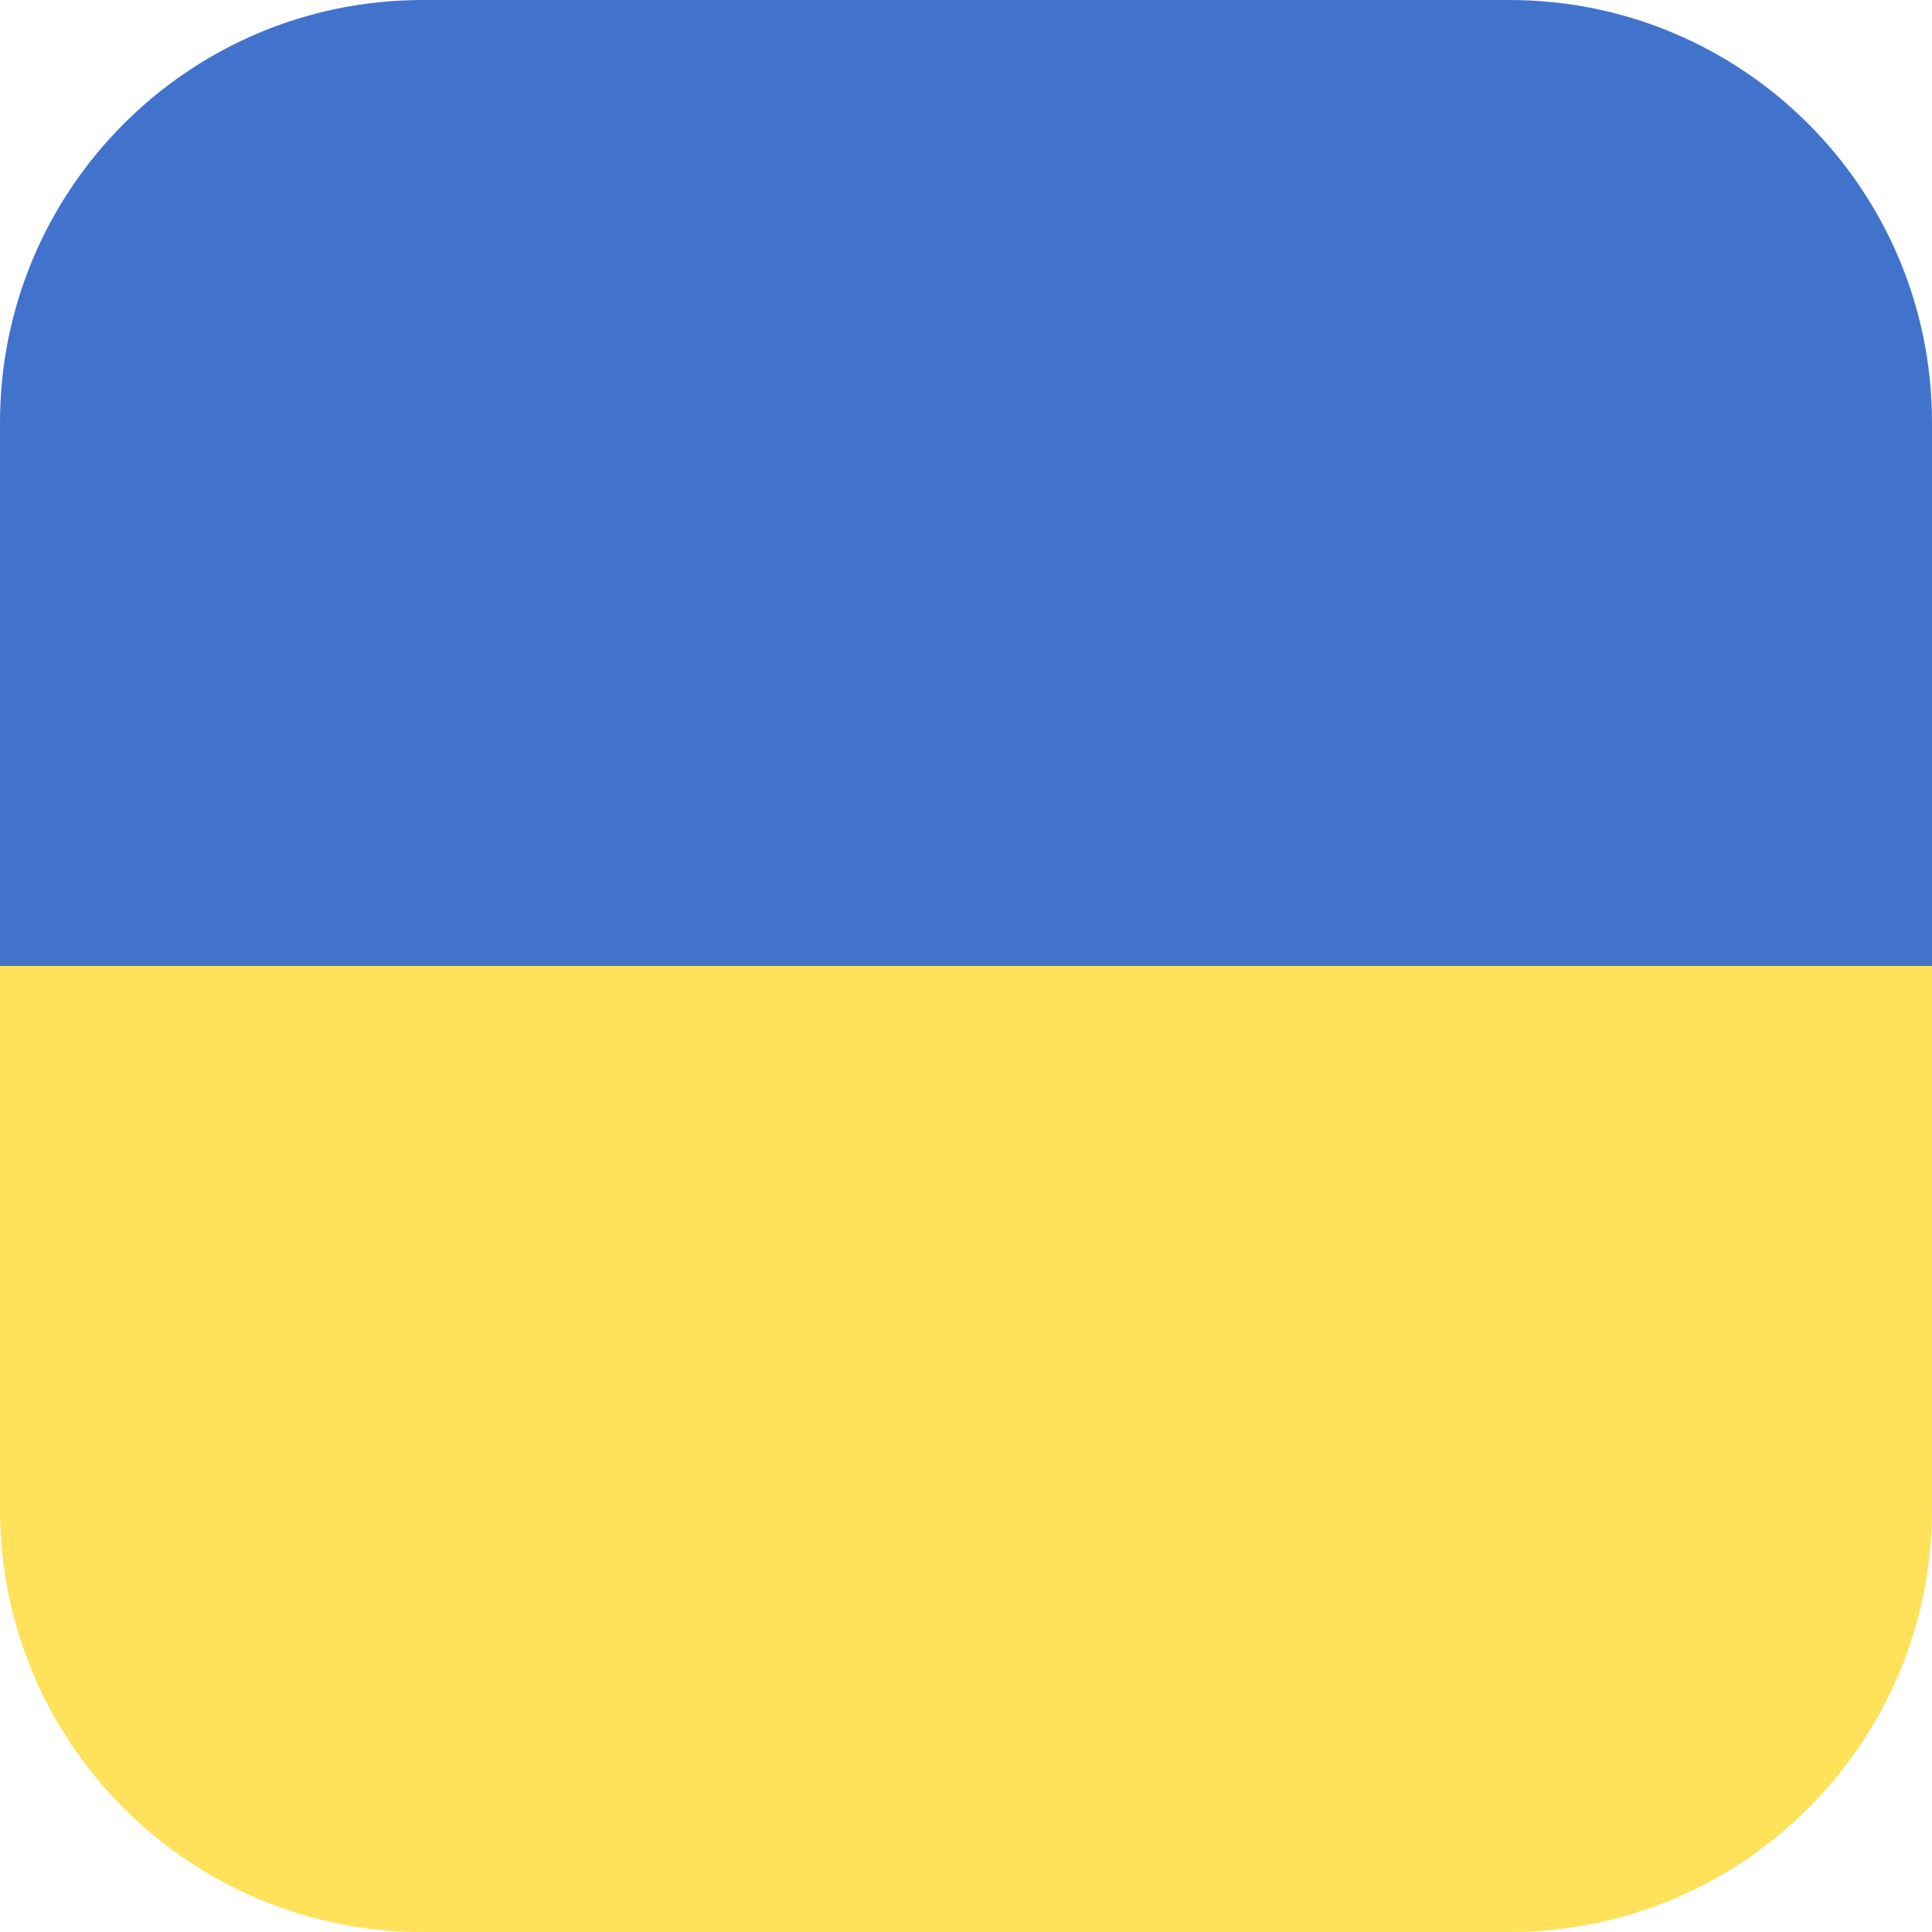
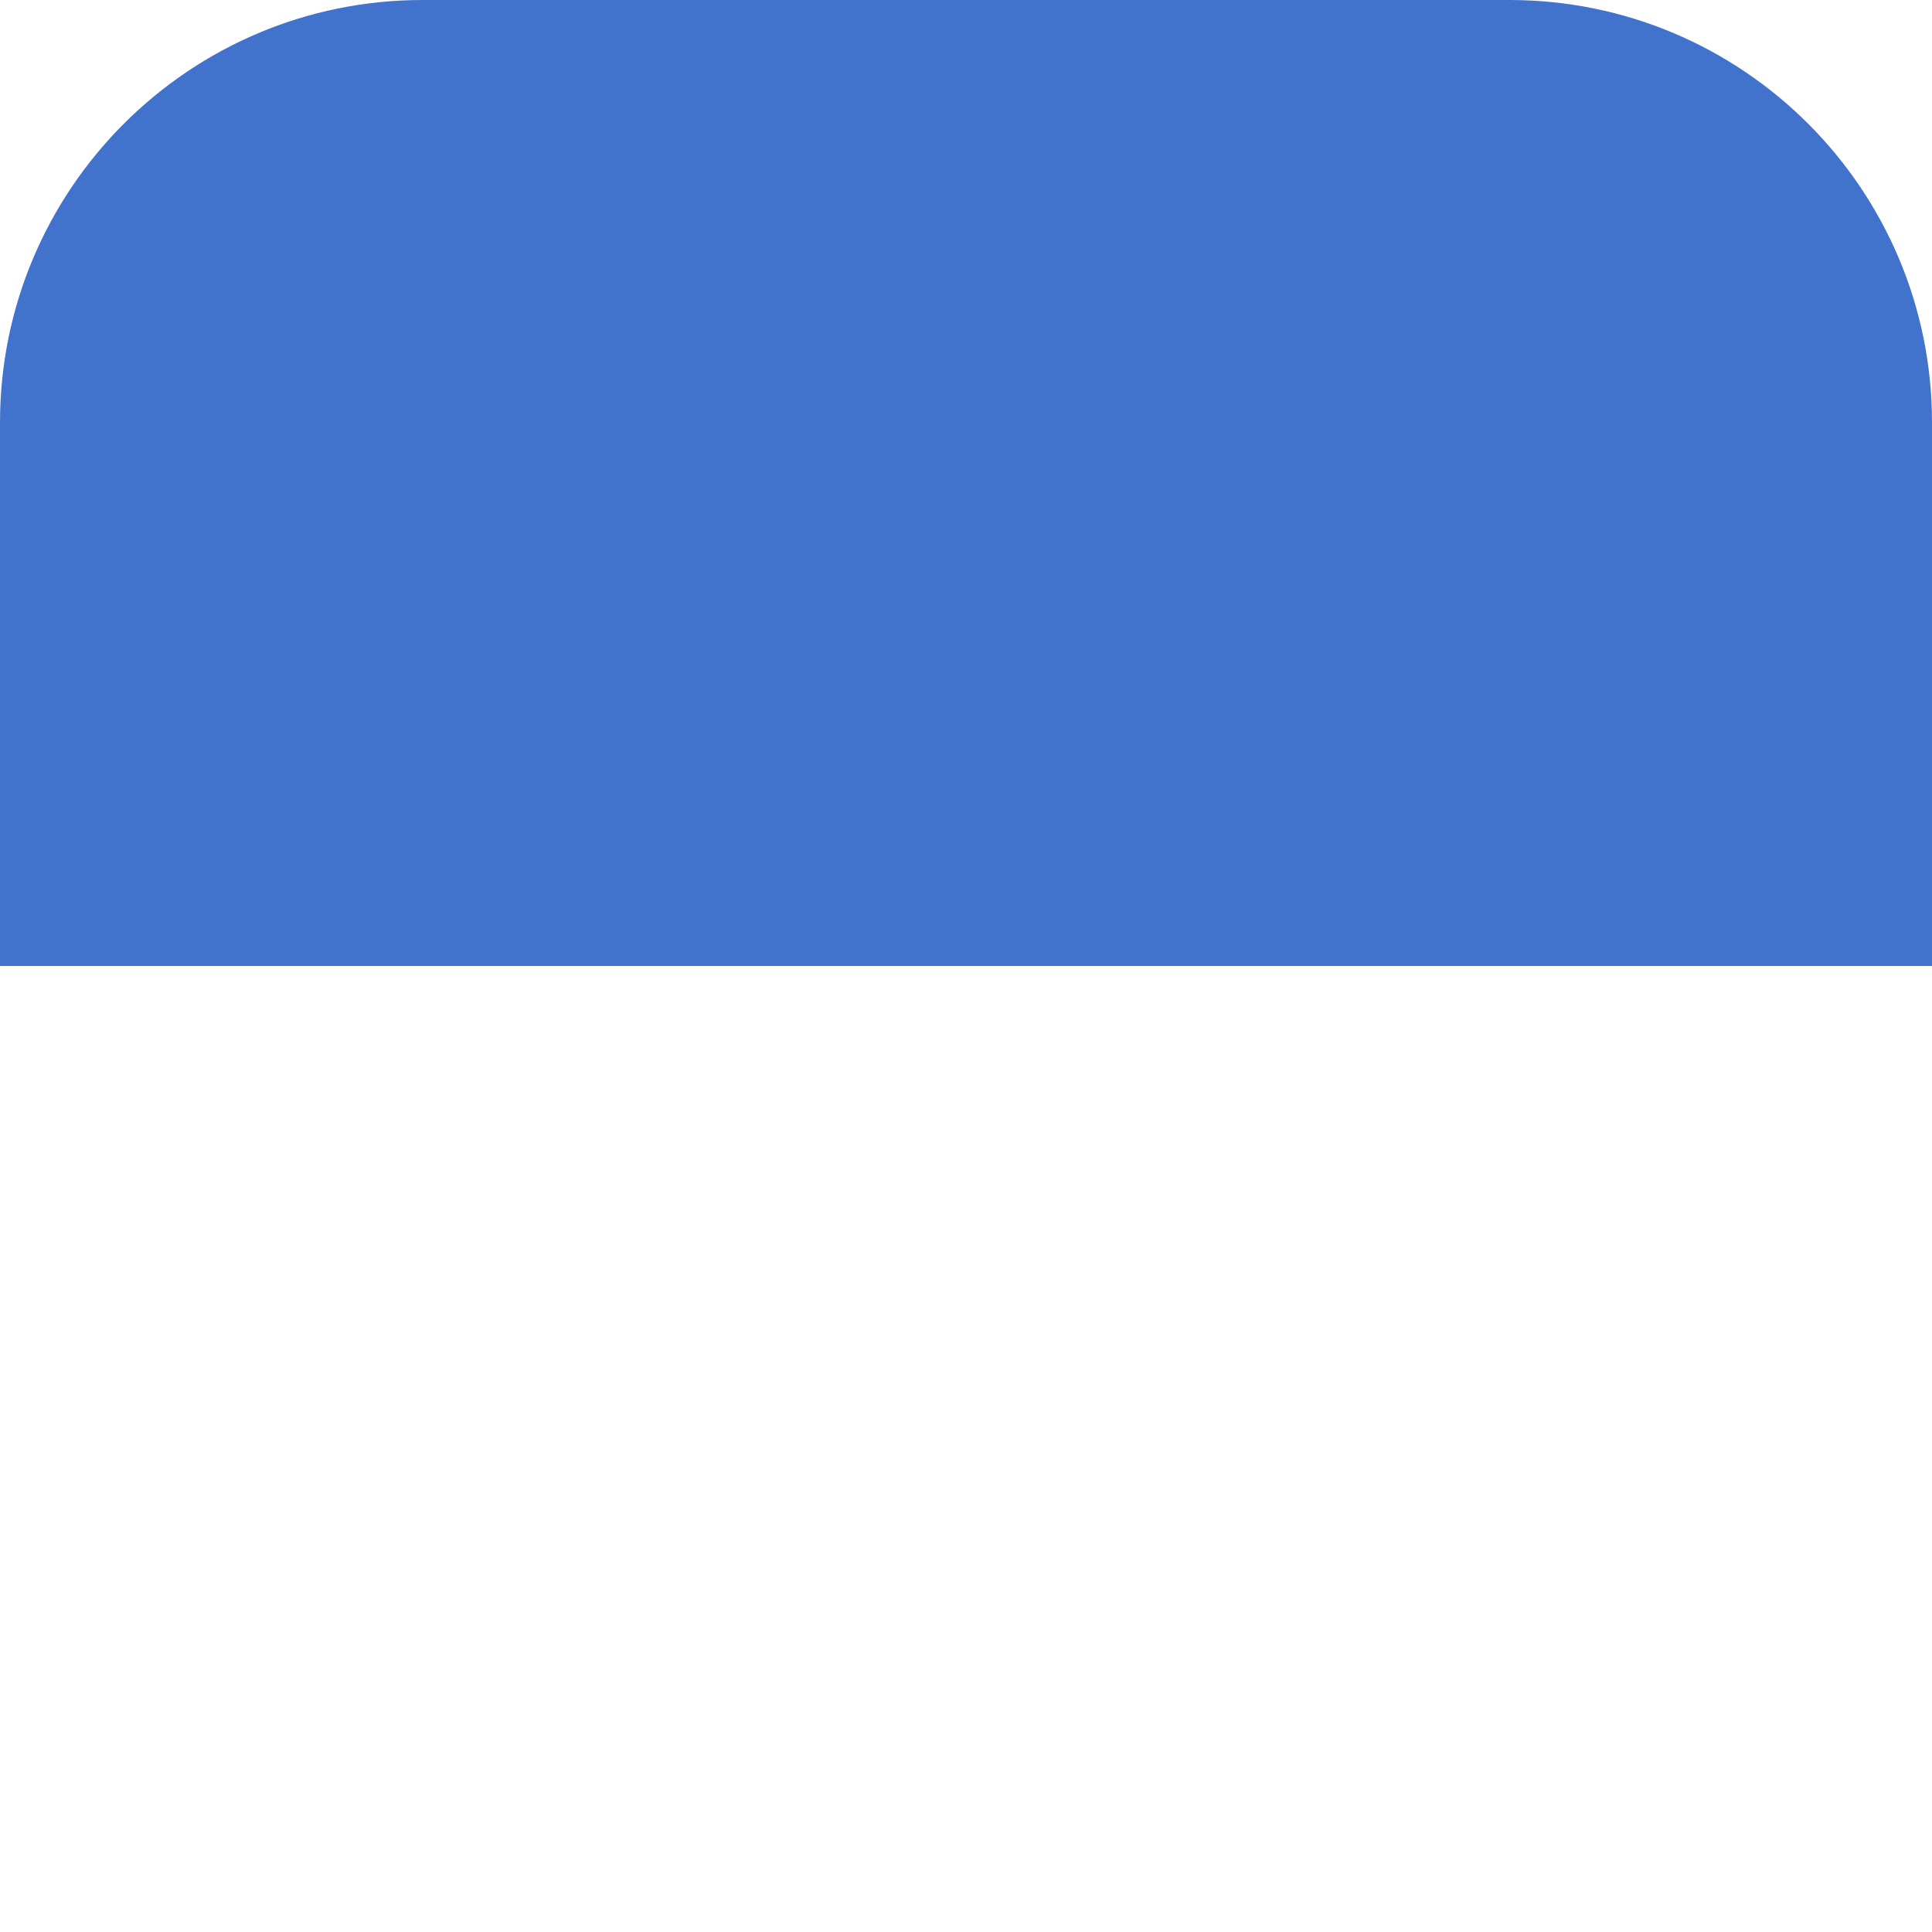
<svg xmlns="http://www.w3.org/2000/svg" version="1.1" x="0" y="0" viewBox="0 0 512 512" style="enable-background:new 0 0 512 512" xml:space="preserve" class="country-flag-icon">
  <g>
-     <path d="M0 400c0 61.856 50.144 112 112 112h288c61.856 0 112-50.144 112-112V256H0v144z" style="" fill="#ffe15a" data-original="#ffe15a" />
    <path d="M400 0H112C50.144 0 0 50.144 0 112v144h512V112C512 50.144 461.856 0 400 0z" style="" fill="#4173cd" data-original="#4173cd" />
  </g>
</svg>